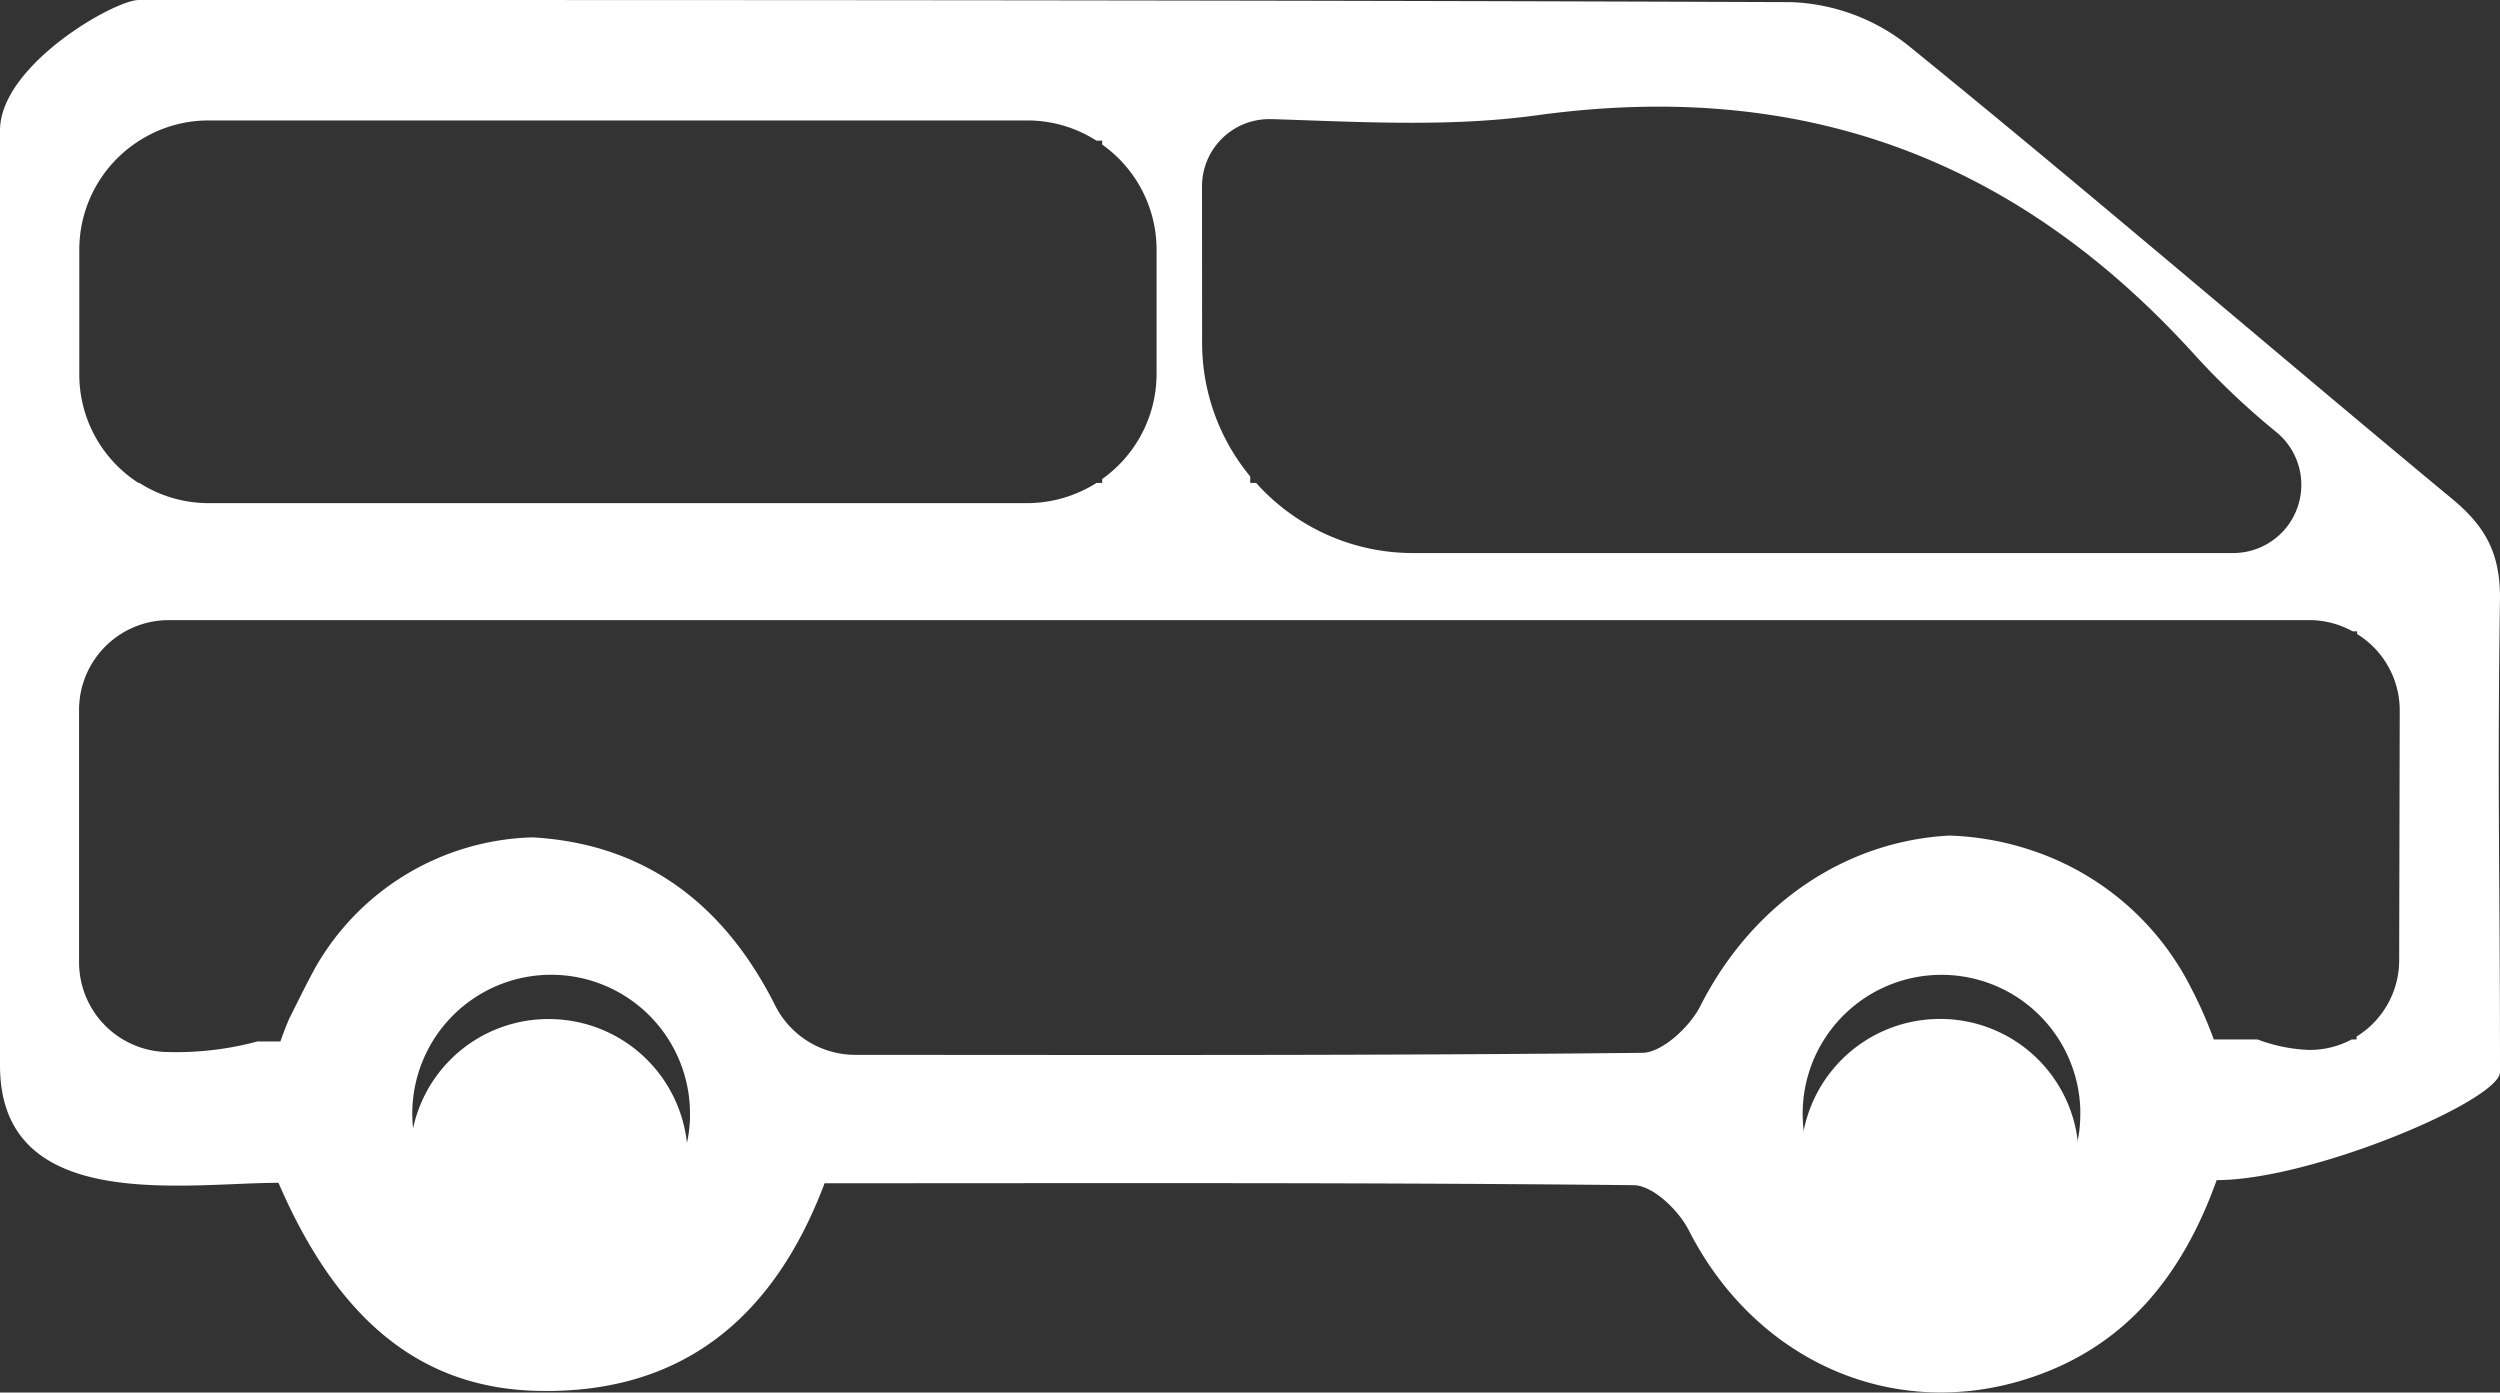
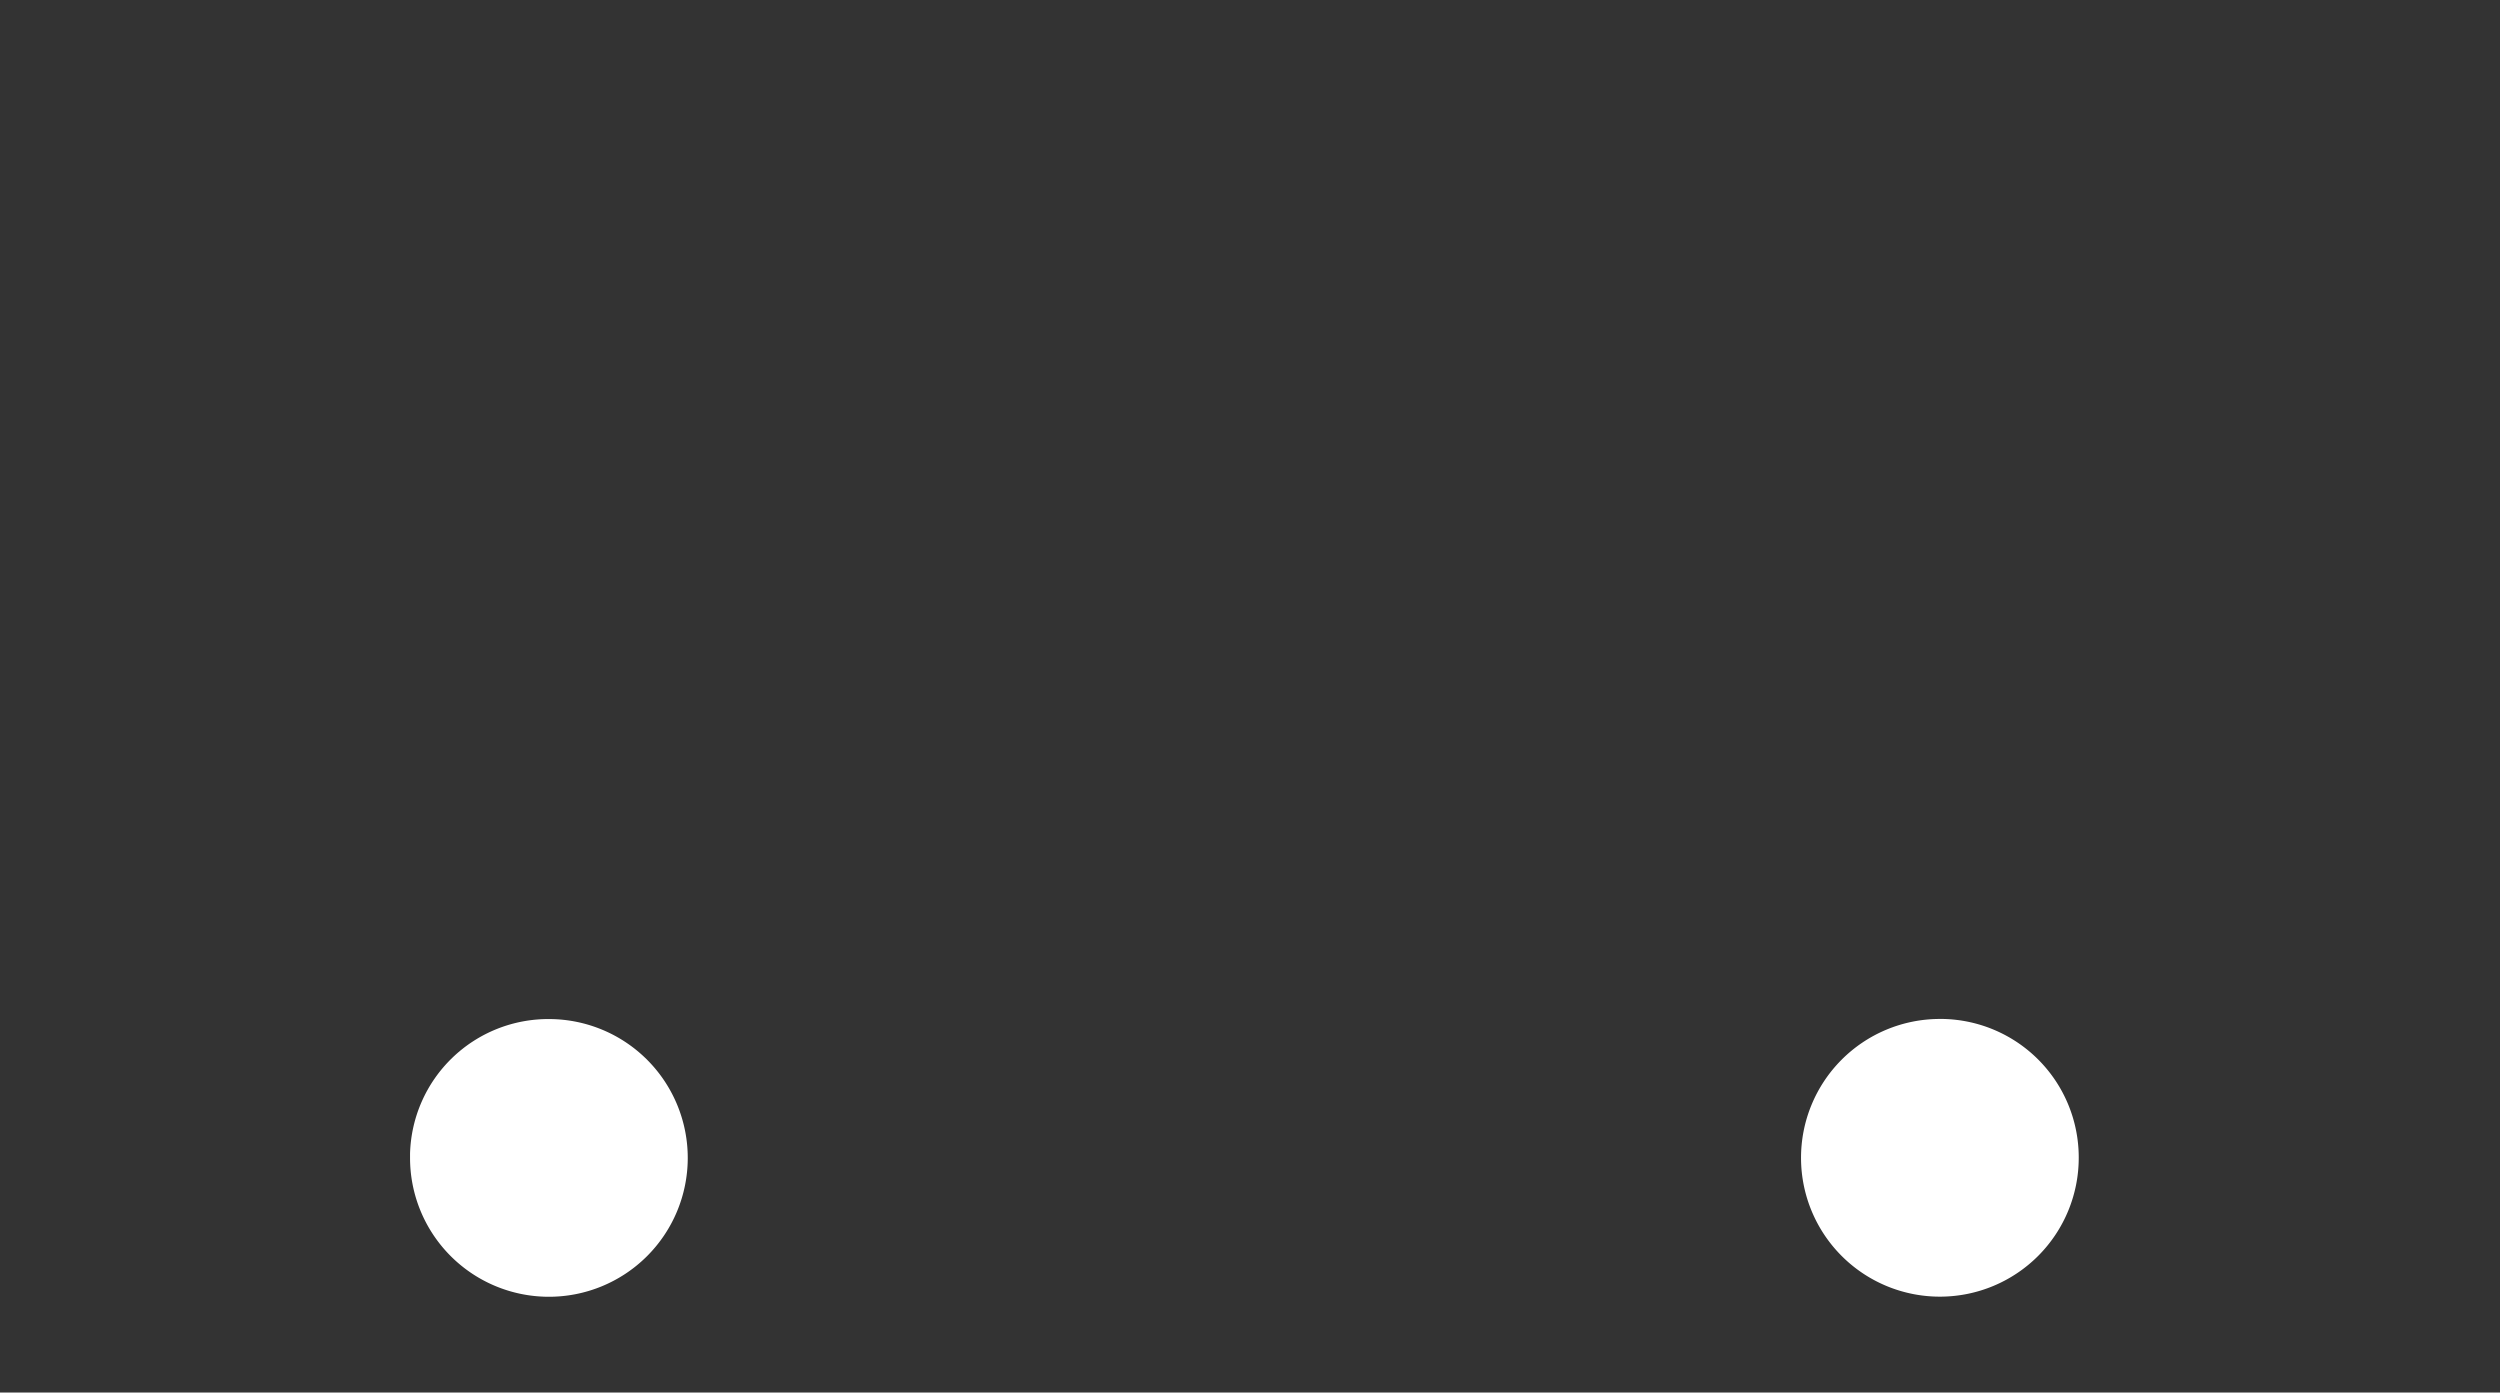
<svg xmlns="http://www.w3.org/2000/svg" viewBox="0 0 222.9 124.16">
  <rect x="0" y="0" width="222.9" height="124.16" fill="#333333" stroke="none" />
  <defs>
    <style>.cls-1{fill:#fff;}</style>
  </defs>
  <title>mini-bus</title>
  <g id="Calque_2" data-name="Calque 2">
    <g id="Calque_1-2" data-name="Calque 1">
      <g id="Calque_1-2-2" data-name="Calque 1-2">
-         <path class="cls-1" d="M222.9,53.27c0-4-1.34-6.37-4.29-8.81C202.37,31,186.41,17.26,170.07,4A17.8,17.8,0,0,0,159.68.19C108.65,0,63.42,0,12.38,0,10.19,0,0,5.82,0,11.64V95c0,13.28,16.48,10.46,24.83,10.46,5.29,12.26,12.69,18.3,23.07,18.55,13,.31,21.14-6.62,25.62-18.51,24.21,0,48.16-.08,72.12.17,1.69,0,4,2.2,4.92,4,6,11.79,18.46,17.26,30.68,13.1,8.4-2.86,13.38-9.14,16.4-17.55,8.49,0,25.26-7.11,25.26-9.64C222.9,77.88,222.65,70.39,222.9,53.27ZM107.17,16.62a6,6,0,0,1,6-6h.23c7.85.25,15.84.73,23.62-.34,23.73-3.27,42.9,3.86,58.86,21.58a68.33,68.33,0,0,0,7.12,6.7,6.08,6.08,0,0,1-3.9,10.75H126a18.74,18.74,0,0,1-14-6.25h-.53v-.58a18.69,18.69,0,0,1-4.29-11.95ZM7.07,22.27a11.5,11.5,0,0,1,5.28-9.68v-.05h.08a11.41,11.41,0,0,1,6.16-1.8h73a11.42,11.42,0,0,1,6.17,1.8h.51v.35a11.49,11.49,0,0,1,4.85,9.38V33.33a11.5,11.5,0,0,1-4.85,9.38v.35h-.51a11.59,11.59,0,0,1-6.17,1.8h-73a11.5,11.5,0,0,1-6.16-1.8h-.08a11.48,11.48,0,0,1-5.28-9.68Zm42,89.4A12.38,12.38,0,1,1,61.52,99.35c0,.11,0,.21,0,.32a12.37,12.37,0,0,1-12.4,12Zm124.41,0a12.38,12.38,0,1,1,12-12.76c0,.11,0,.23,0,.34a12.34,12.34,0,0,1-12,12.42Zm40.43-26.06a8,8,0,0,1-3.8,6.81v.26h-.44a7.92,7.92,0,0,1-3.72.93h-.15a14.51,14.51,0,0,1-4.51-.93h-3.91a36.68,36.68,0,0,0-1.68-3.92c-.06-.13-.12-.25-.19-.37a24.58,24.58,0,0,0-14.3-12.55,25.63,25.63,0,0,0-7.41-1.34c-9.2.49-17.54,6-22.21,15.22-.94,1.84-3.39,4.13-5.16,4.15-23.36.25-46.72.19-70.25.18a8,8,0,0,1-7.1-4.47c-4.49-8.9-11.5-14.34-21.58-14.92a23,23,0,0,0-19.38,11.6c-.79,1.45-1.55,3-2.35,4.6-.27.64-.53,1.3-.77,2H22.94A27.85,27.85,0,0,1,15,93.8a8,8,0,0,1-7.95-8V63.29a8,8,0,0,1,8-8H206a8,8,0,0,1,3.76,1h.4v.24a8,8,0,0,1,3.8,6.81Z" />
-         <path class="cls-1" d="M49,90.86a12.38,12.38,0,1,1-12.44,12.32c0-.11,0-.22,0-.32A12.33,12.33,0,0,1,49,90.86Z" />
+         <path class="cls-1" d="M49,90.86a12.38,12.38,0,1,1-12.44,12.32c0-.11,0-.22,0-.32A12.33,12.33,0,0,1,49,90.86" />
        <path class="cls-1" d="M185.34,103.19a12.38,12.38,0,1,1-12.43-12.34h.32A12.35,12.35,0,0,1,185.34,103.19Z" />
      </g>
    </g>
  </g>
</svg>